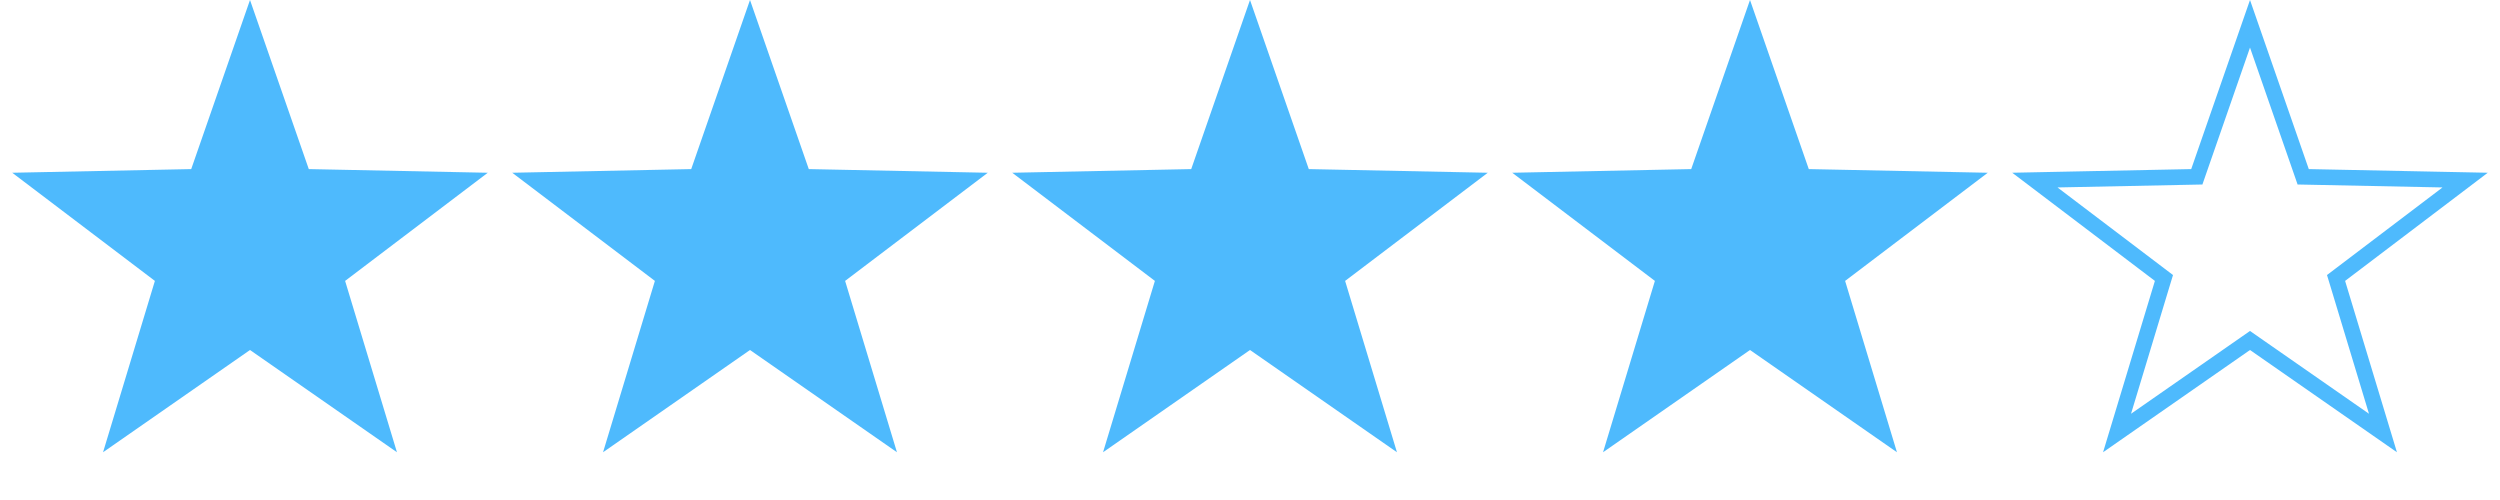
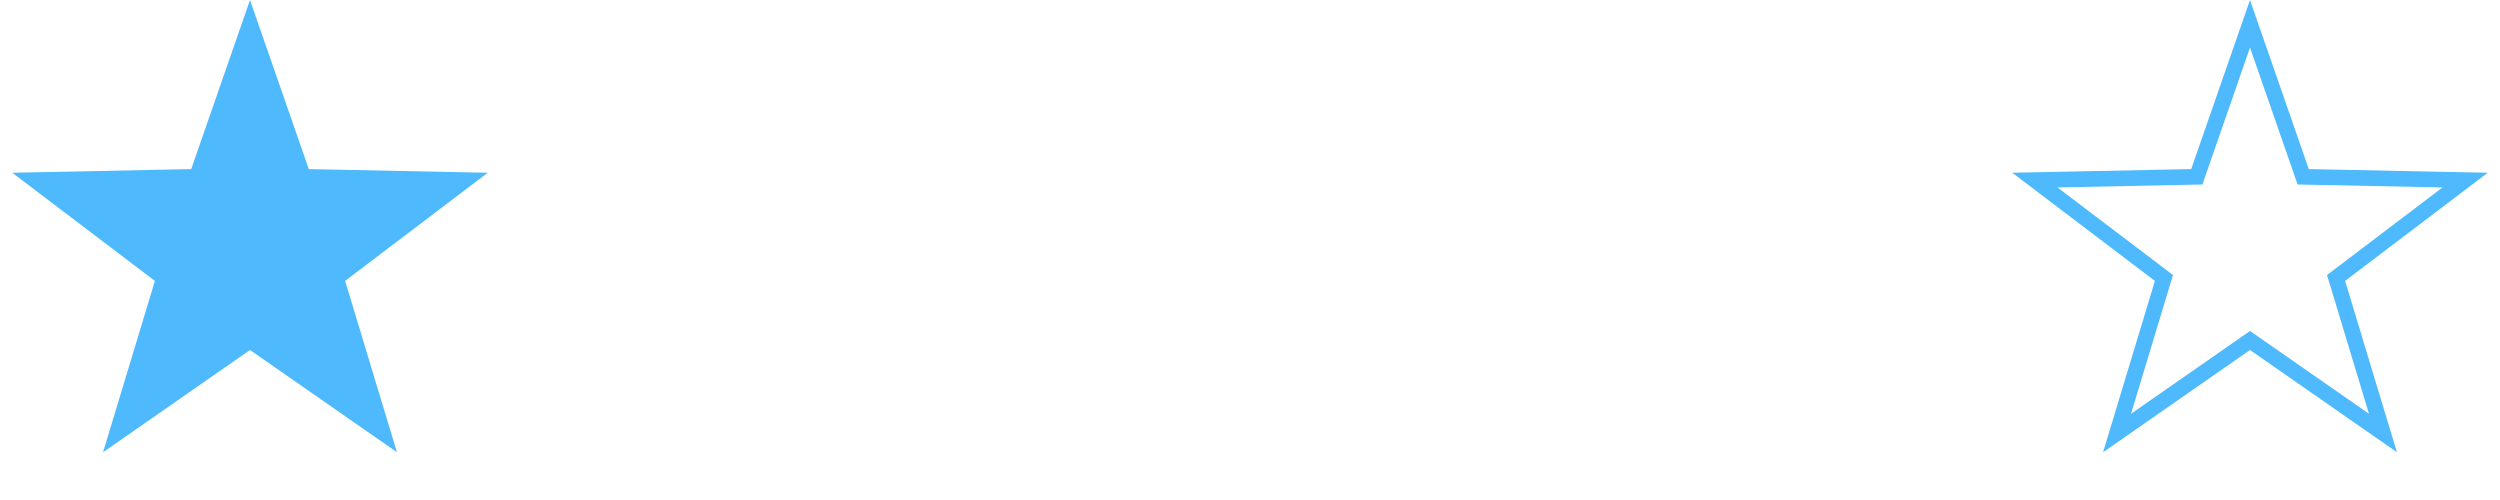
<svg xmlns="http://www.w3.org/2000/svg" width="160" height="32" viewBox="0 0 160 32" fill="none">
  <path d="M16 0L19.762 10.822L31.217 11.056L22.087 17.978L25.405 28.944L16 22.4L6.595 28.944L9.913 17.978L0.783 11.056L12.238 10.822L16 0Z" fill="#4EBAFD" />
-   <path d="M48 0L51.762 10.822L63.217 11.056L54.087 17.978L57.405 28.944L48 22.4L38.595 28.944L41.913 17.978L32.783 11.056L44.238 10.822L48 0Z" fill="#4EBAFD" />
-   <path d="M80 0L83.762 10.822L95.217 11.056L86.087 17.978L89.405 28.944L80 22.4L70.595 28.944L73.913 17.978L64.783 11.056L76.238 10.822L80 0Z" fill="#4EBAFD" />
-   <path d="M112 0L115.762 10.822L127.217 11.056L118.087 17.978L121.405 28.944L112 22.4L102.595 28.944L105.913 17.978L96.783 11.056L108.238 10.822L112 0Z" fill="#4EBAFD" />
-   <path d="M144 1.523L147.29 10.986L147.404 11.315L147.752 11.322L157.769 11.526L149.785 17.579L149.507 17.79L149.608 18.122L152.509 27.712L144.286 21.99L144 21.791L143.714 21.99L135.491 27.712L138.392 18.122L138.493 17.79L138.215 17.579L130.231 11.526L140.248 11.322L140.596 11.315L140.71 10.986L144 1.523Z" stroke="#4EBAFD" />
+   <path d="M144 1.523L147.29 10.986L147.404 11.315L147.752 11.322L157.769 11.526L149.785 17.579L149.507 17.79L149.608 18.122L152.509 27.712L144.286 21.99L144 21.791L143.714 21.99L135.491 27.712L138.392 18.122L138.493 17.79L138.215 17.579L130.231 11.526L140.248 11.322L140.596 11.315L140.71 10.986Z" stroke="#4EBAFD" />
</svg>